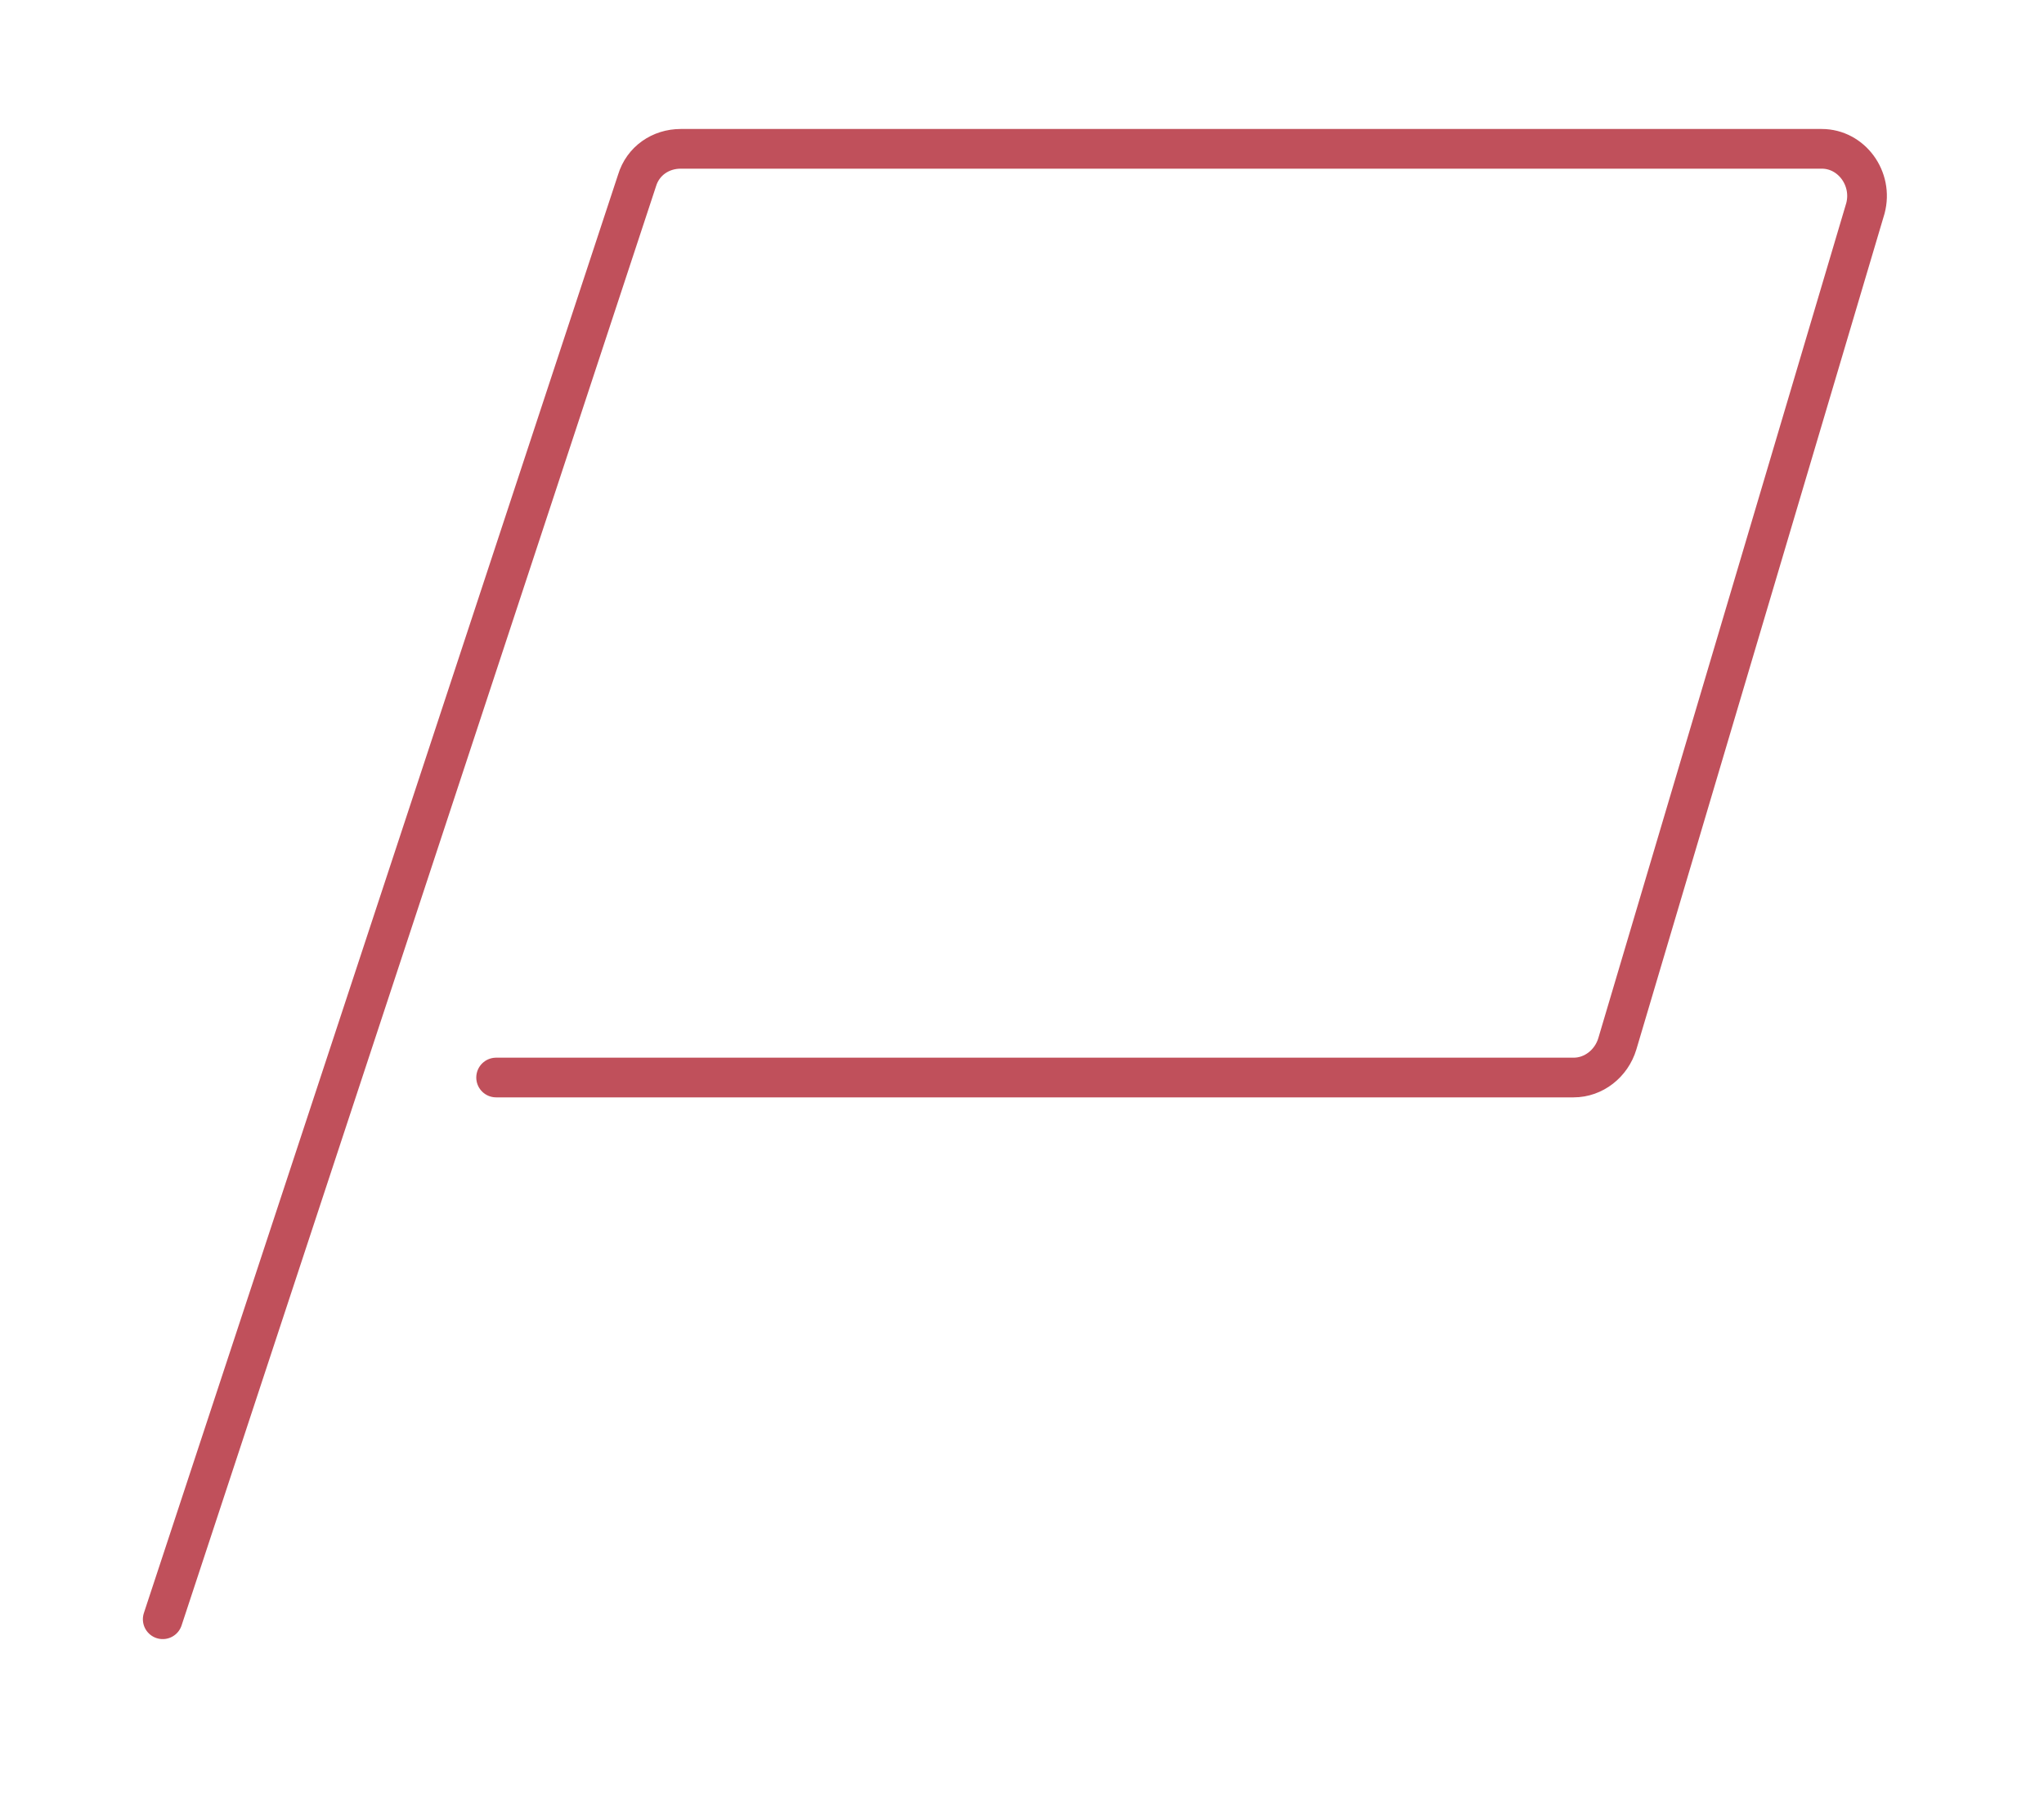
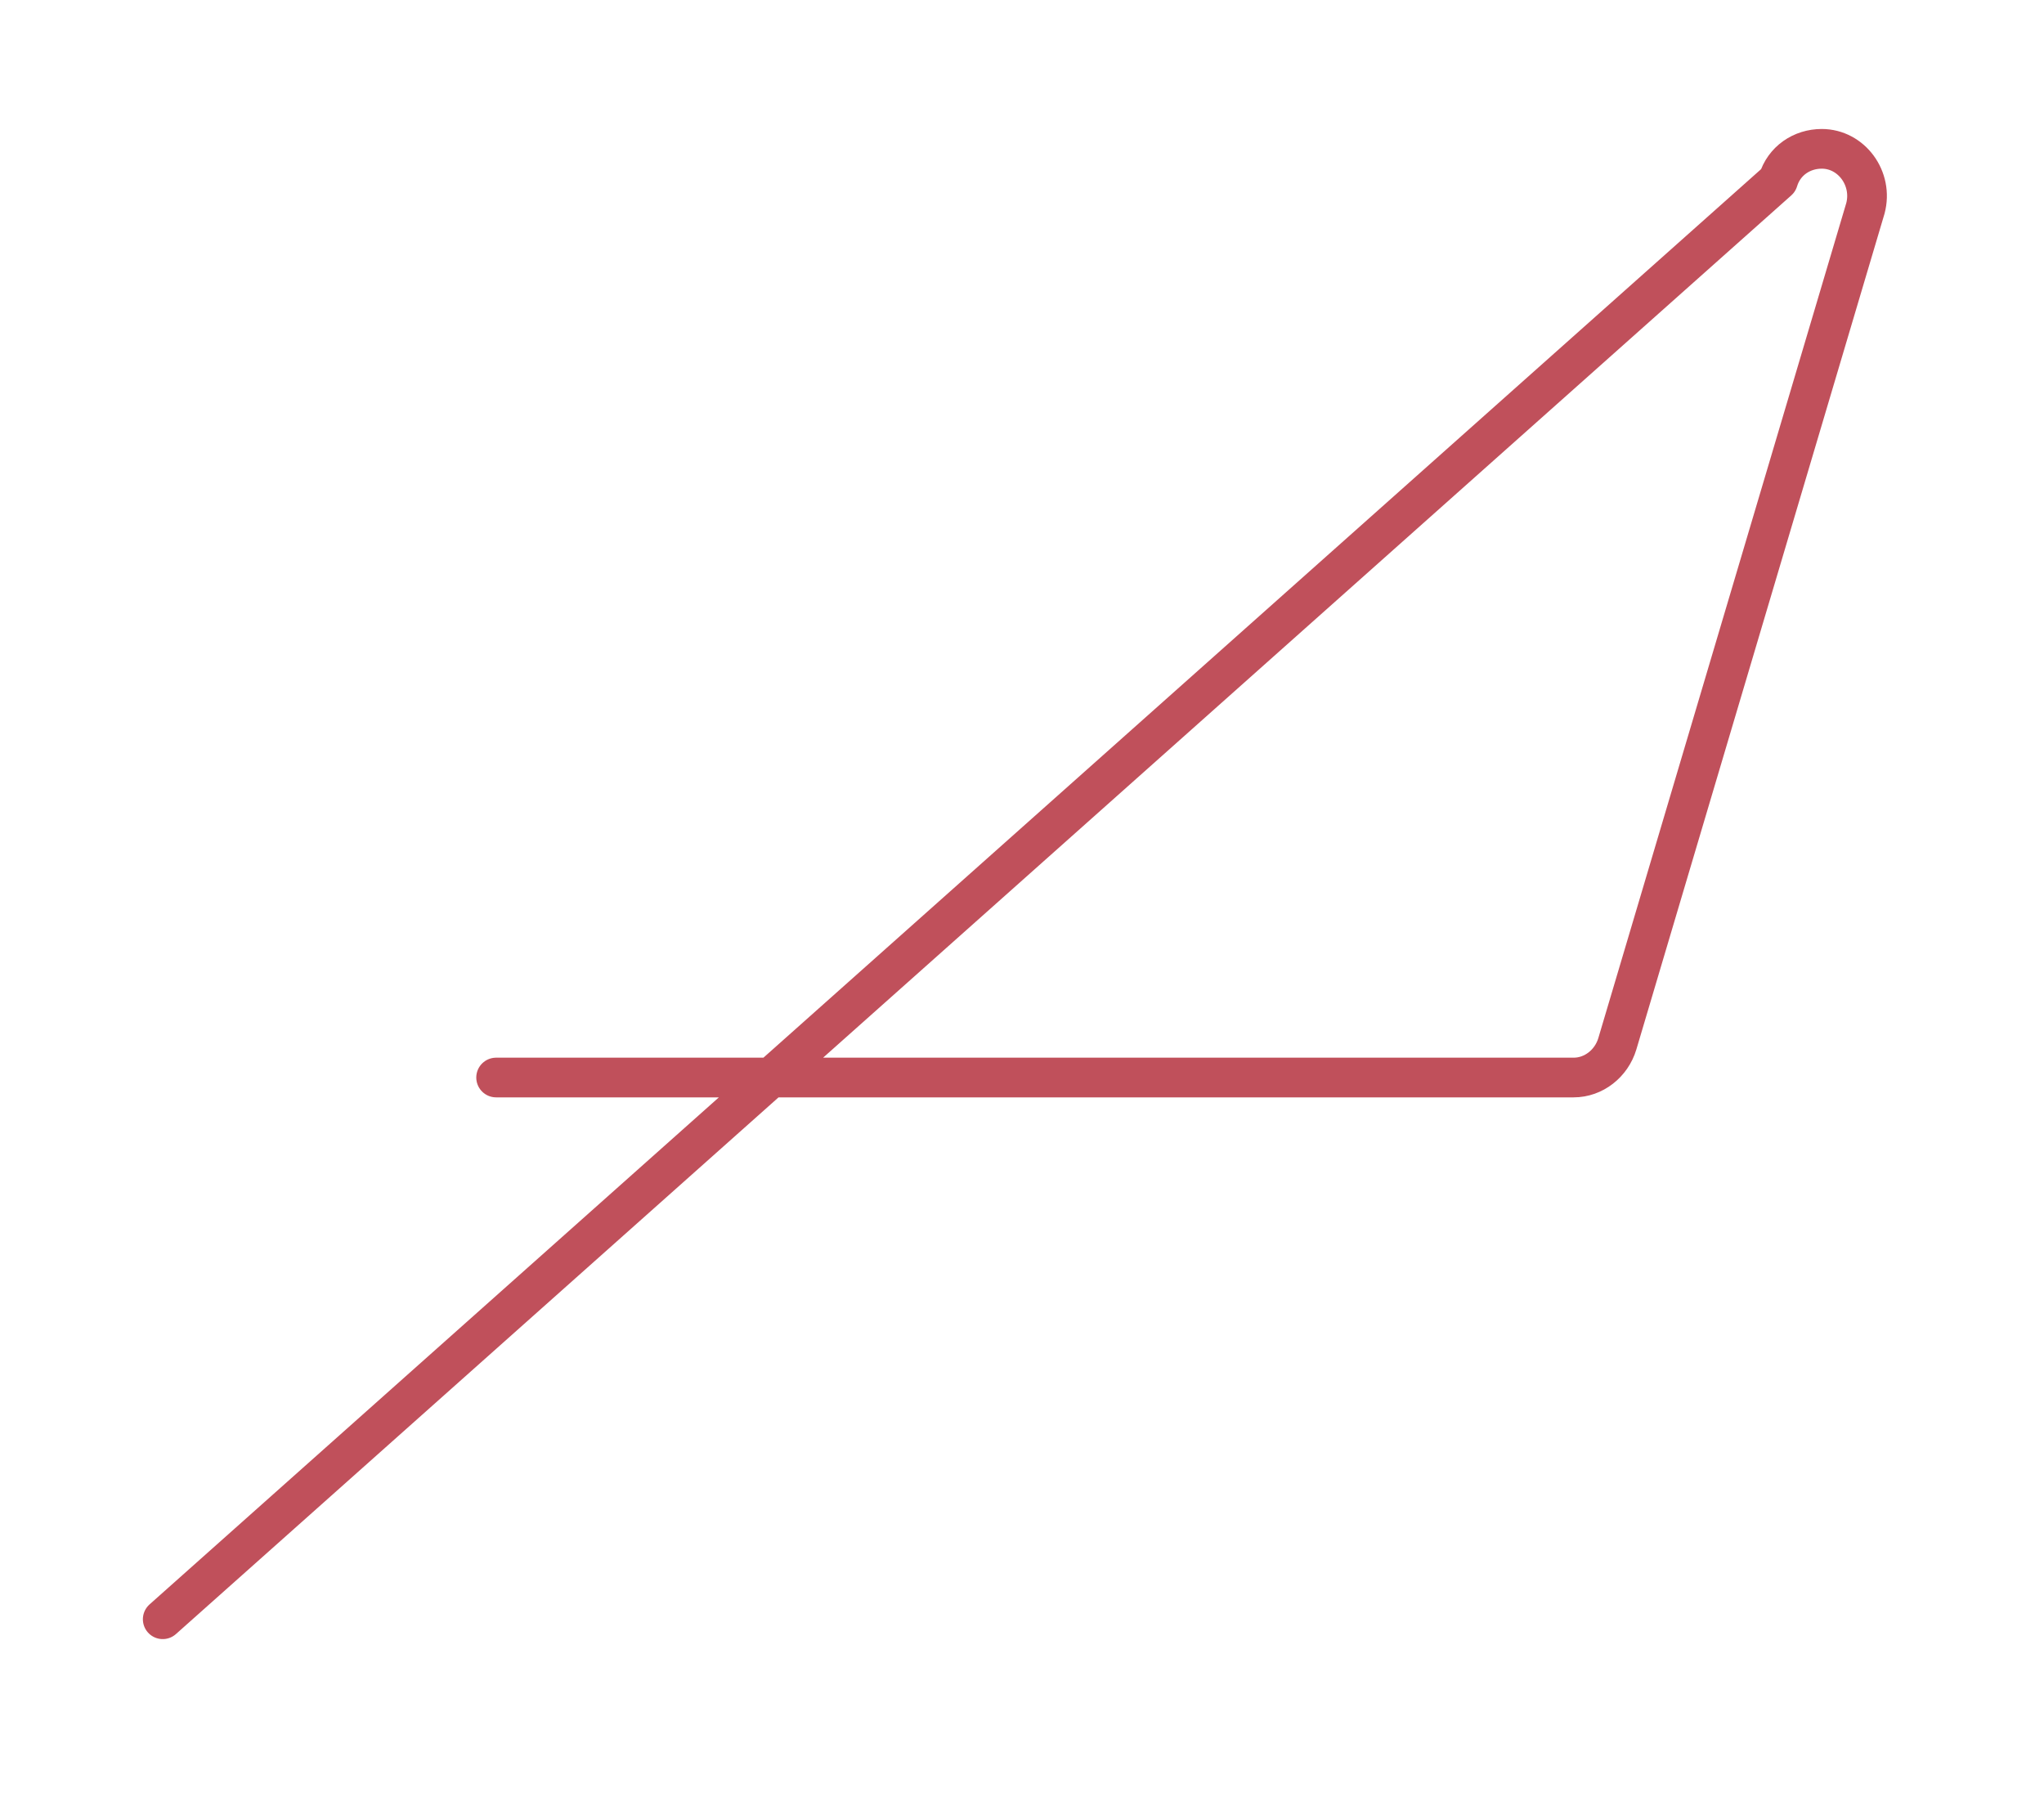
<svg xmlns="http://www.w3.org/2000/svg" viewBox="0 0 10.3 9.1">
  <defs>
    <style>.f{fill:none;filter:url(#d);stroke:#c0505b;stroke-linecap:round;stroke-linejoin:round;stroke-width:.2px;}</style>
    <filter id="d" filterUnits="userSpaceOnUse">
      <feOffset dx=".16" dy=".16" />
      <feGaussianBlur result="e" stdDeviation=".22" />
      <feFlood flood-color="#000" flood-opacity=".4" />
      <feComposite in2="e" operator="in" />
      <feComposite in="SourceGraphic" />
    </filter>
  </defs>
  <g id="a" />
  <g id="b">
    <g id="c">
-       <path class="f" d="M2.34,5.27H7.77c.1,0,.19-.07,.22-.17L9.24,.89c.04-.15-.07-.3-.22-.3H3.27c-.1,0-.19,.06-.22,.16L.66,8" />
+       <path class="f" d="M2.34,5.27H7.77c.1,0,.19-.07,.22-.17L9.24,.89c.04-.15-.07-.3-.22-.3c-.1,0-.19,.06-.22,.16L.66,8" />
    </g>
  </g>
</svg>